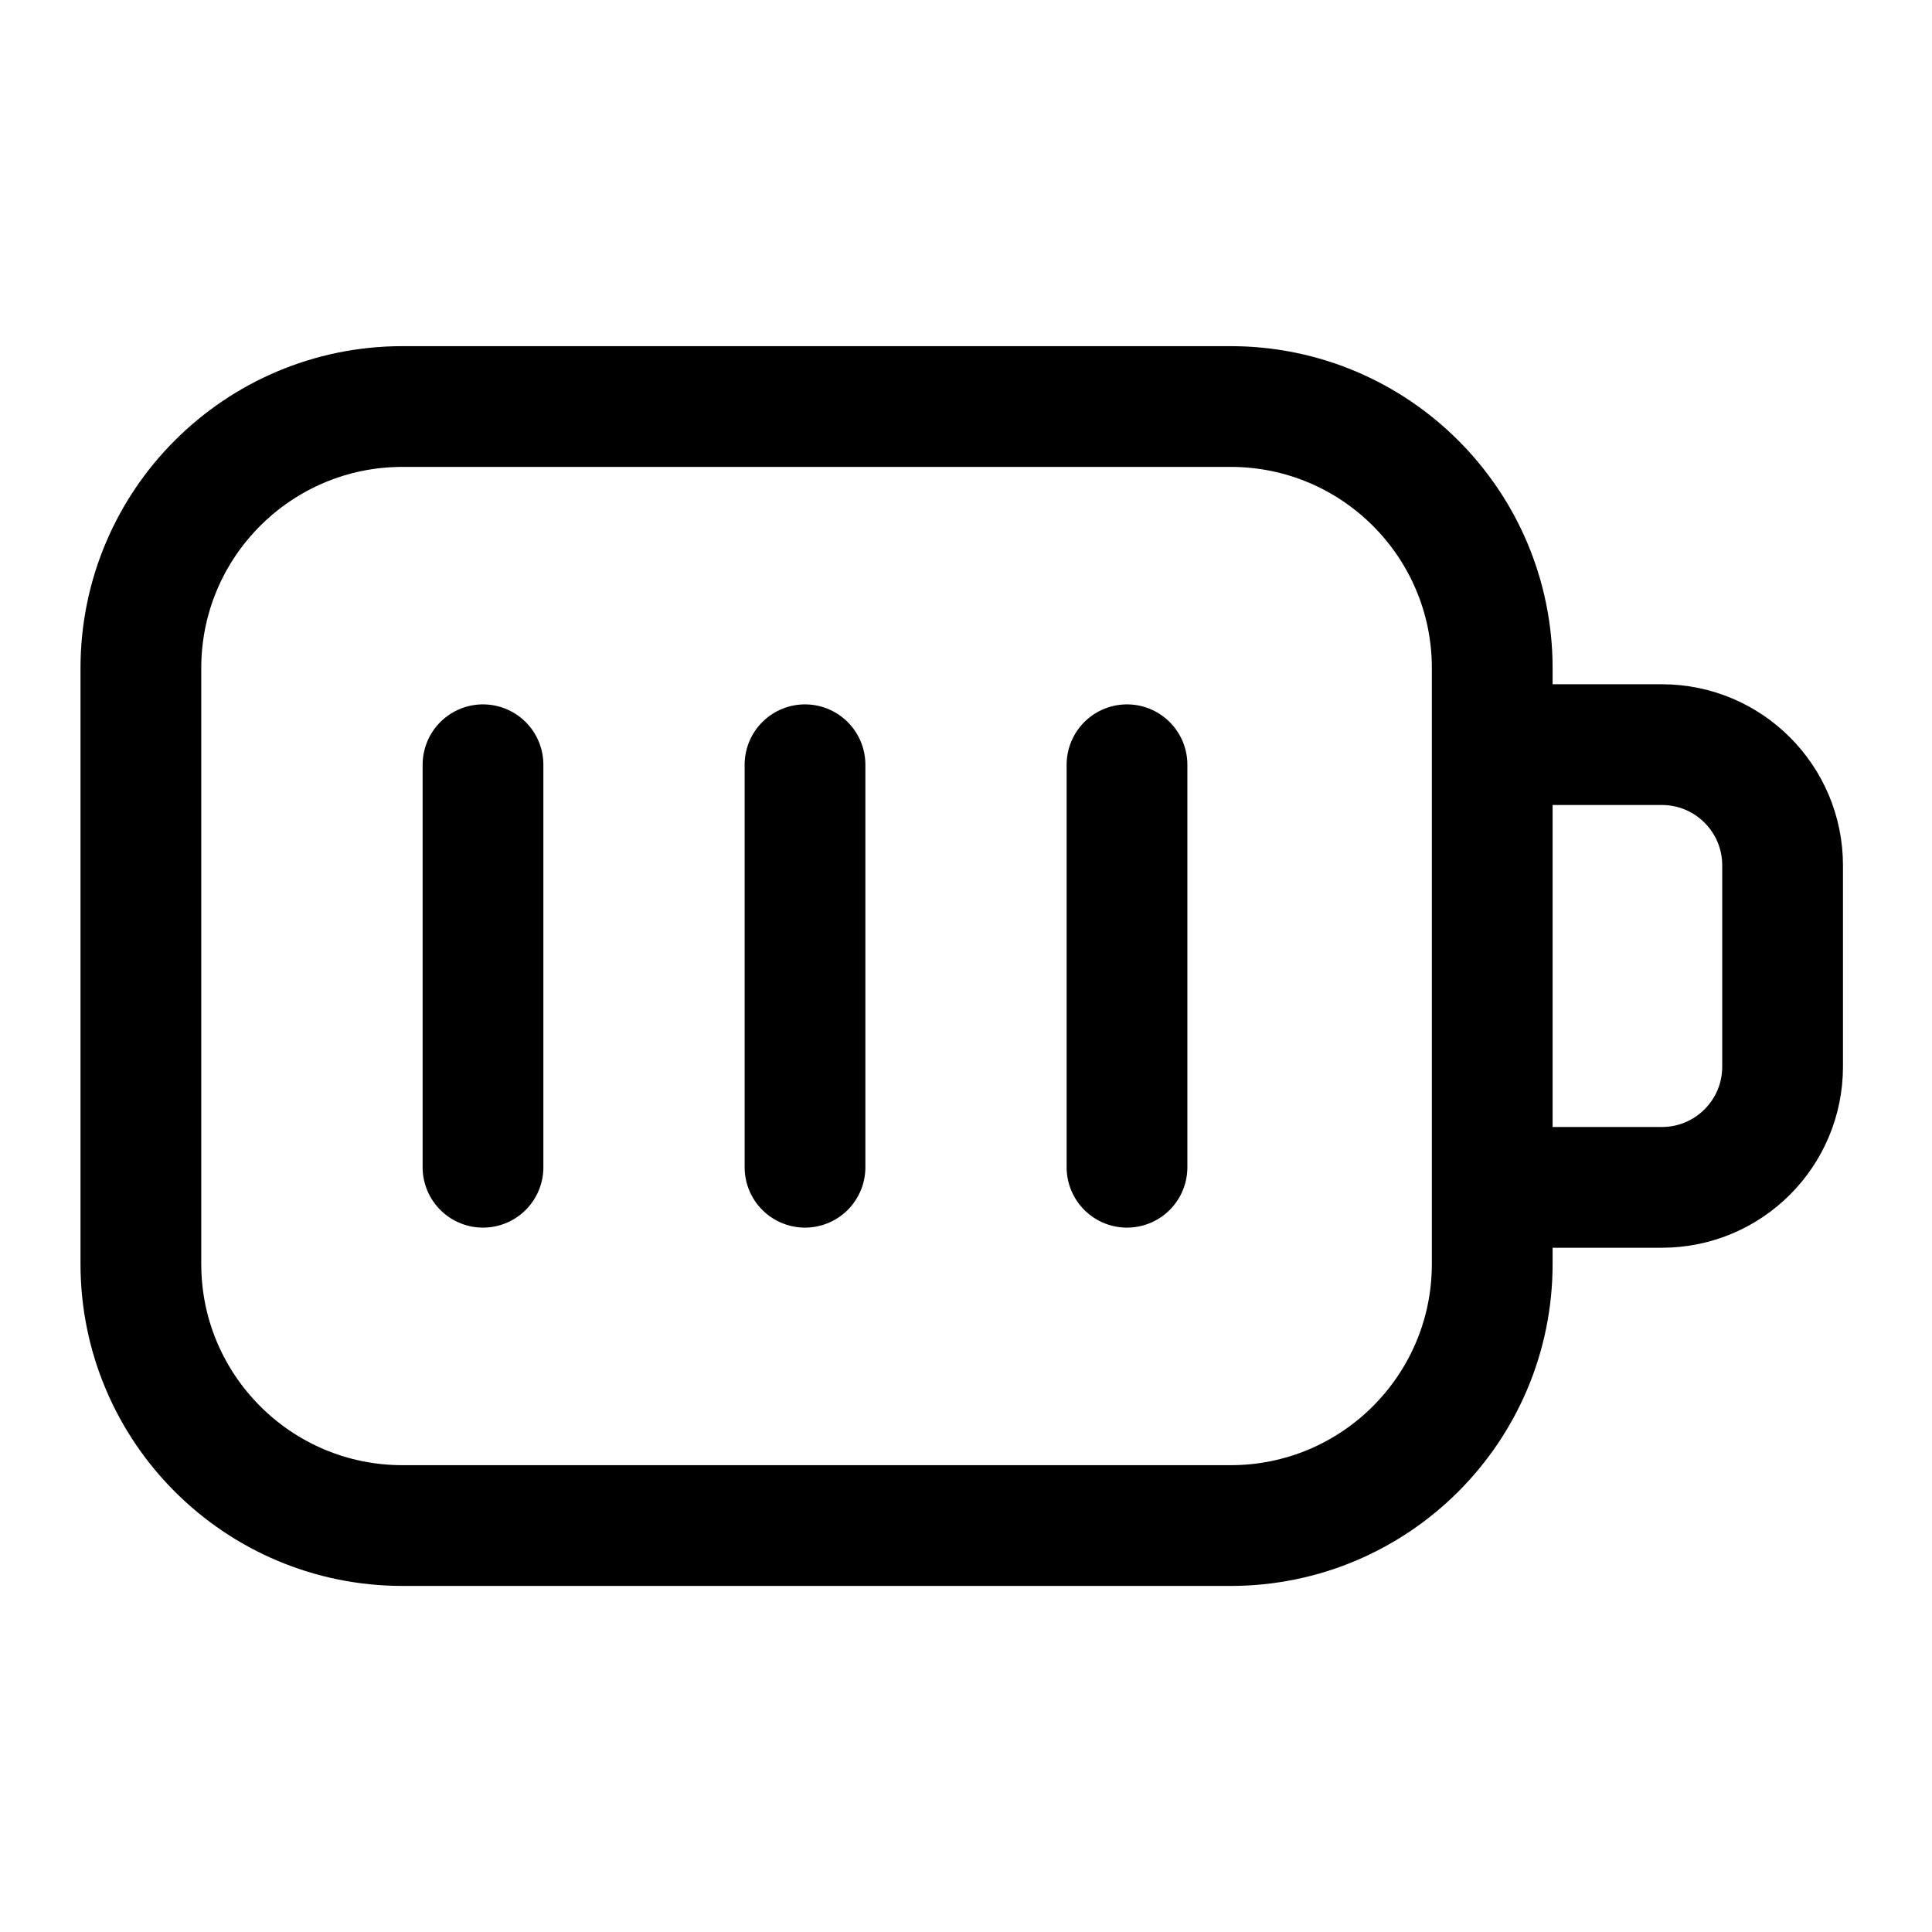
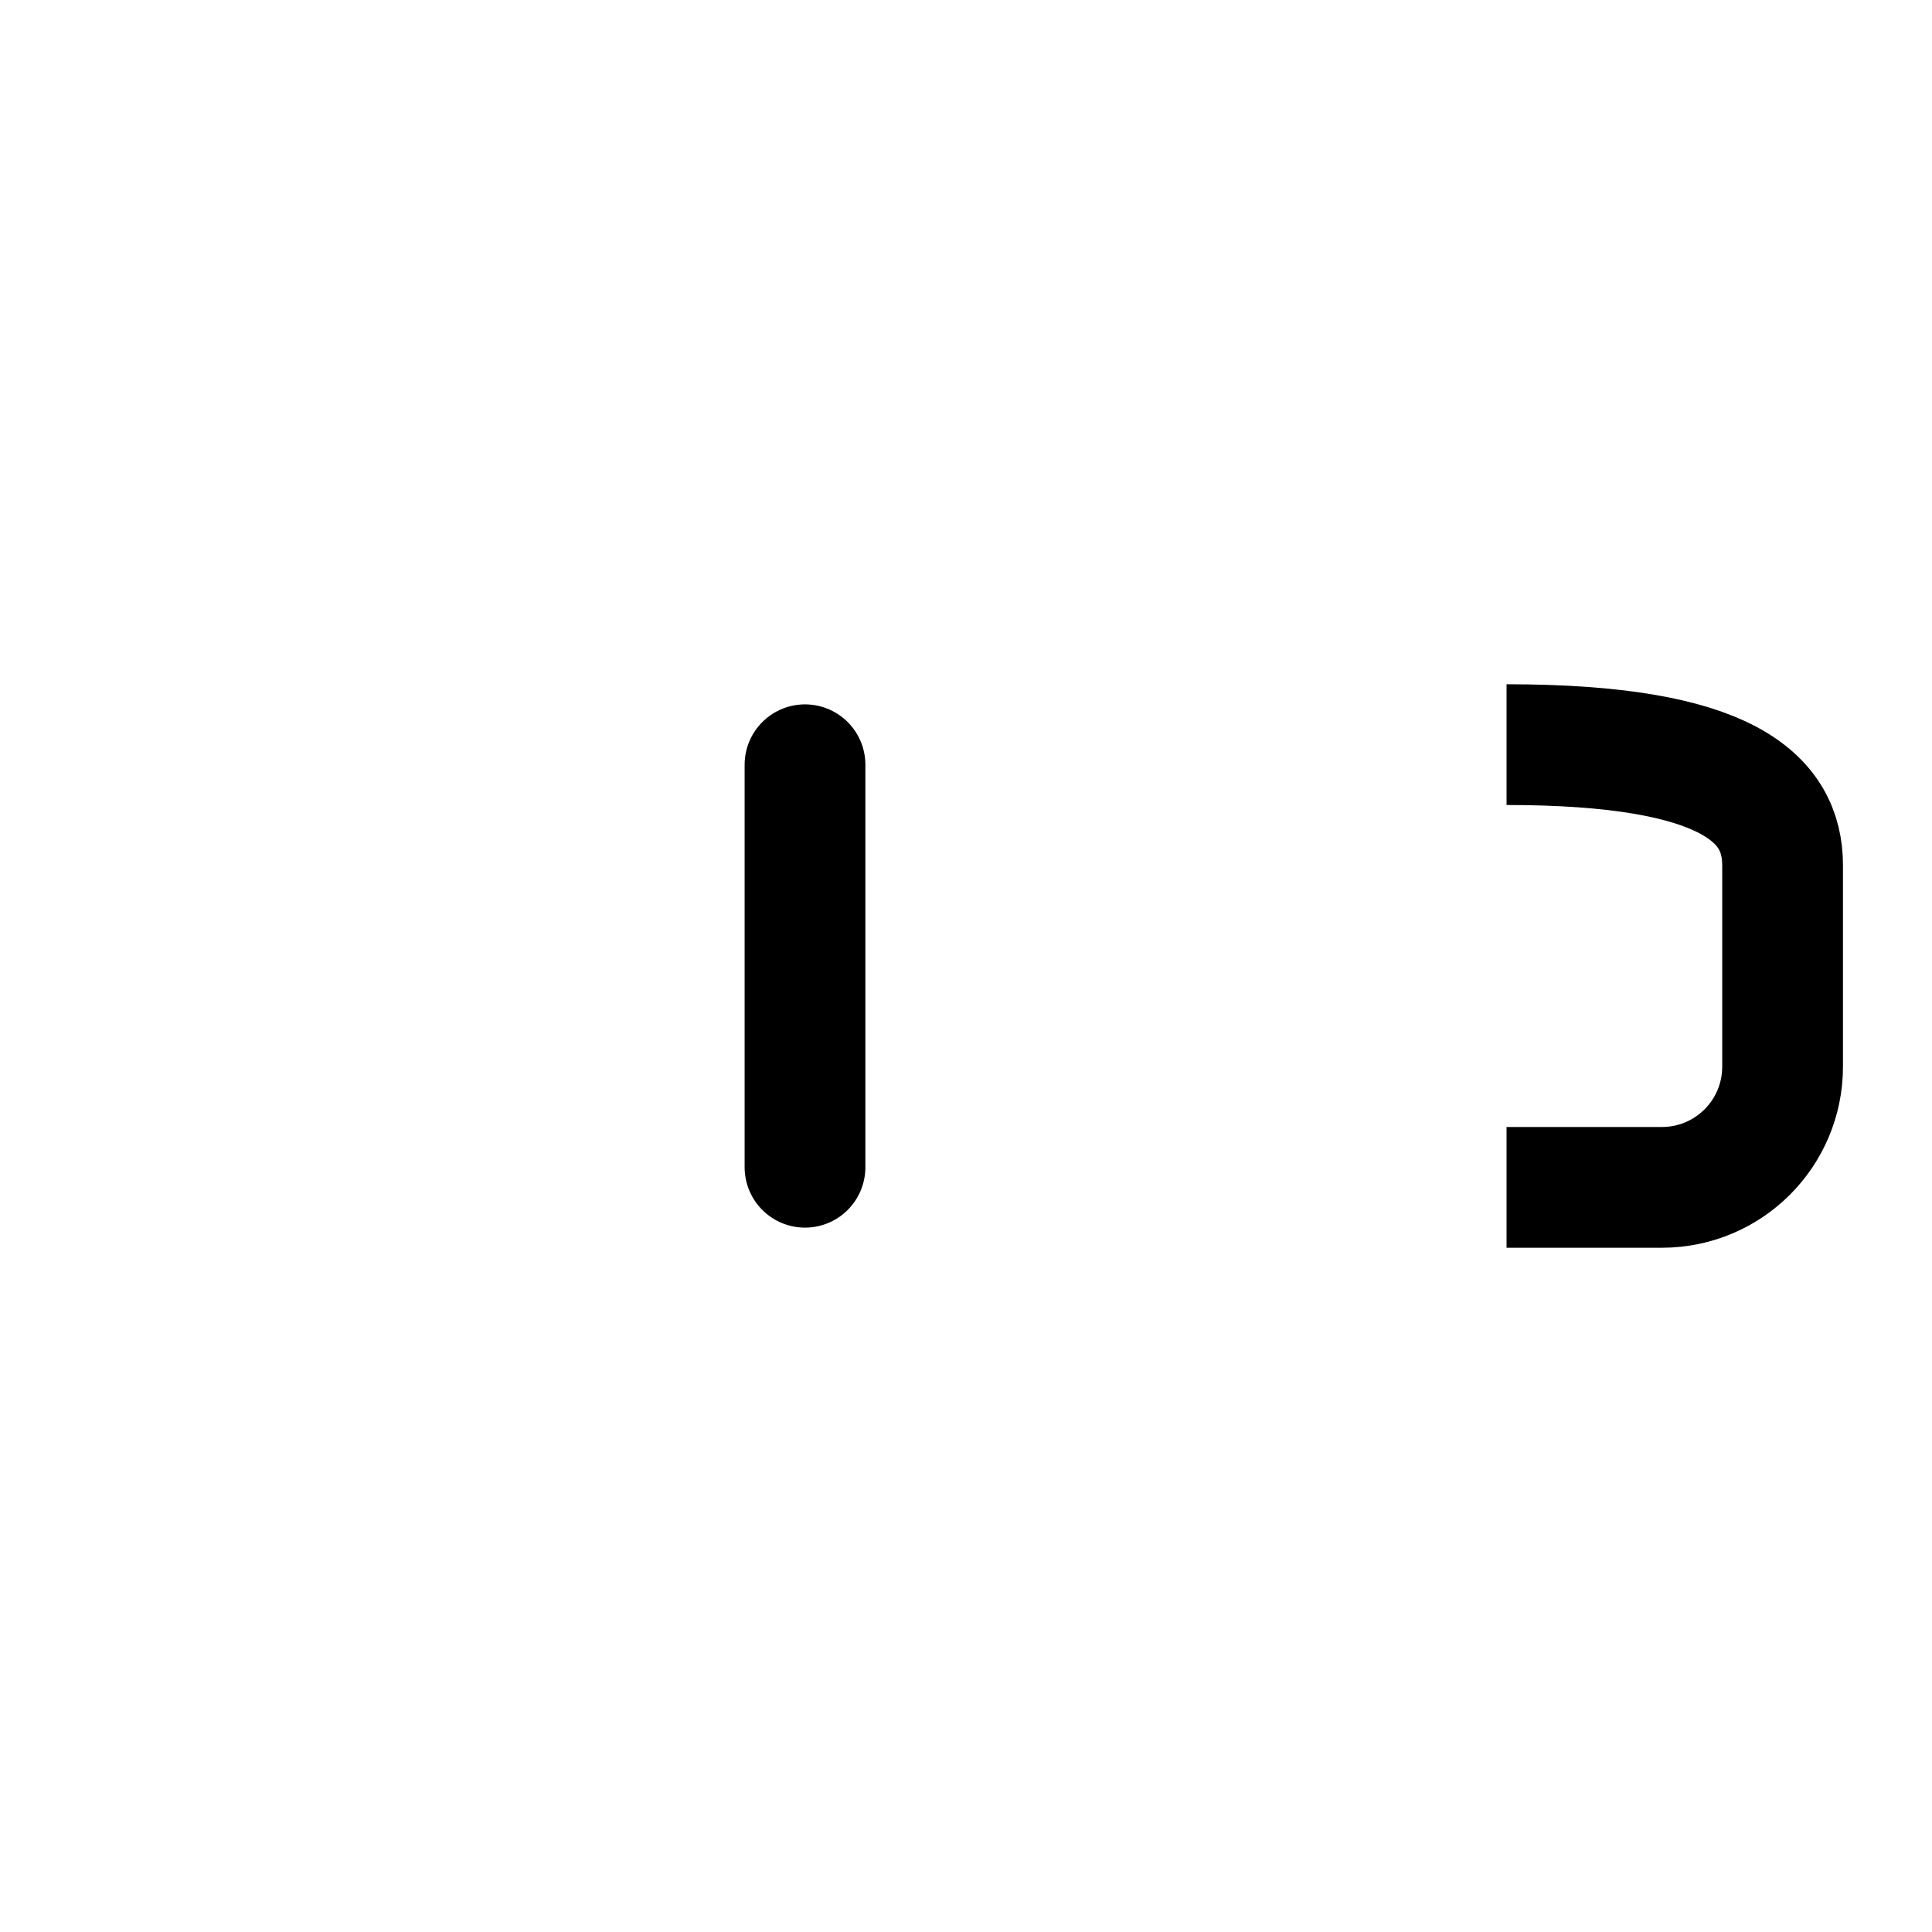
<svg xmlns="http://www.w3.org/2000/svg" width="800px" height="800px" viewBox="0 0 24 24" fill="none">
  <g id="style=linear">
    <g id="battery-full">
-       <path id="vector" d="M18.715 9.25H20.644C21.473 9.25 22.144 9.922 22.144 10.75V13.25C22.144 14.079 21.473 14.75 20.644 14.75H18.715" stroke="#000000" stroke-width="1.5" />
-       <path id="vector_2" d="M1.75 8.3C1.75 6.505 3.205 5.05 5 5.05H15.287C17.082 5.05 18.537 6.505 18.537 8.3V15.701C18.537 17.496 17.082 18.951 15.287 18.951H5C3.205 18.951 1.75 17.496 1.75 15.701V8.3Z" stroke="#000000" stroke-width="1.5" />
-       <path id="vector_3" d="M6 9.5V14.5" stroke="#000000" stroke-width="1.5" stroke-linecap="round" />
+       <path id="vector" d="M18.715 9.25C21.473 9.25 22.144 9.922 22.144 10.75V13.25C22.144 14.079 21.473 14.75 20.644 14.75H18.715" stroke="#000000" stroke-width="1.5" />
      <path id="vector_4" d="M10 9.5V14.5" stroke="#000000" stroke-width="1.5" stroke-linecap="round" />
-       <path id="vector_5" d="M14 9.5V14.5" stroke="#000000" stroke-width="1.5" stroke-linecap="round" />
    </g>
  </g>
</svg>